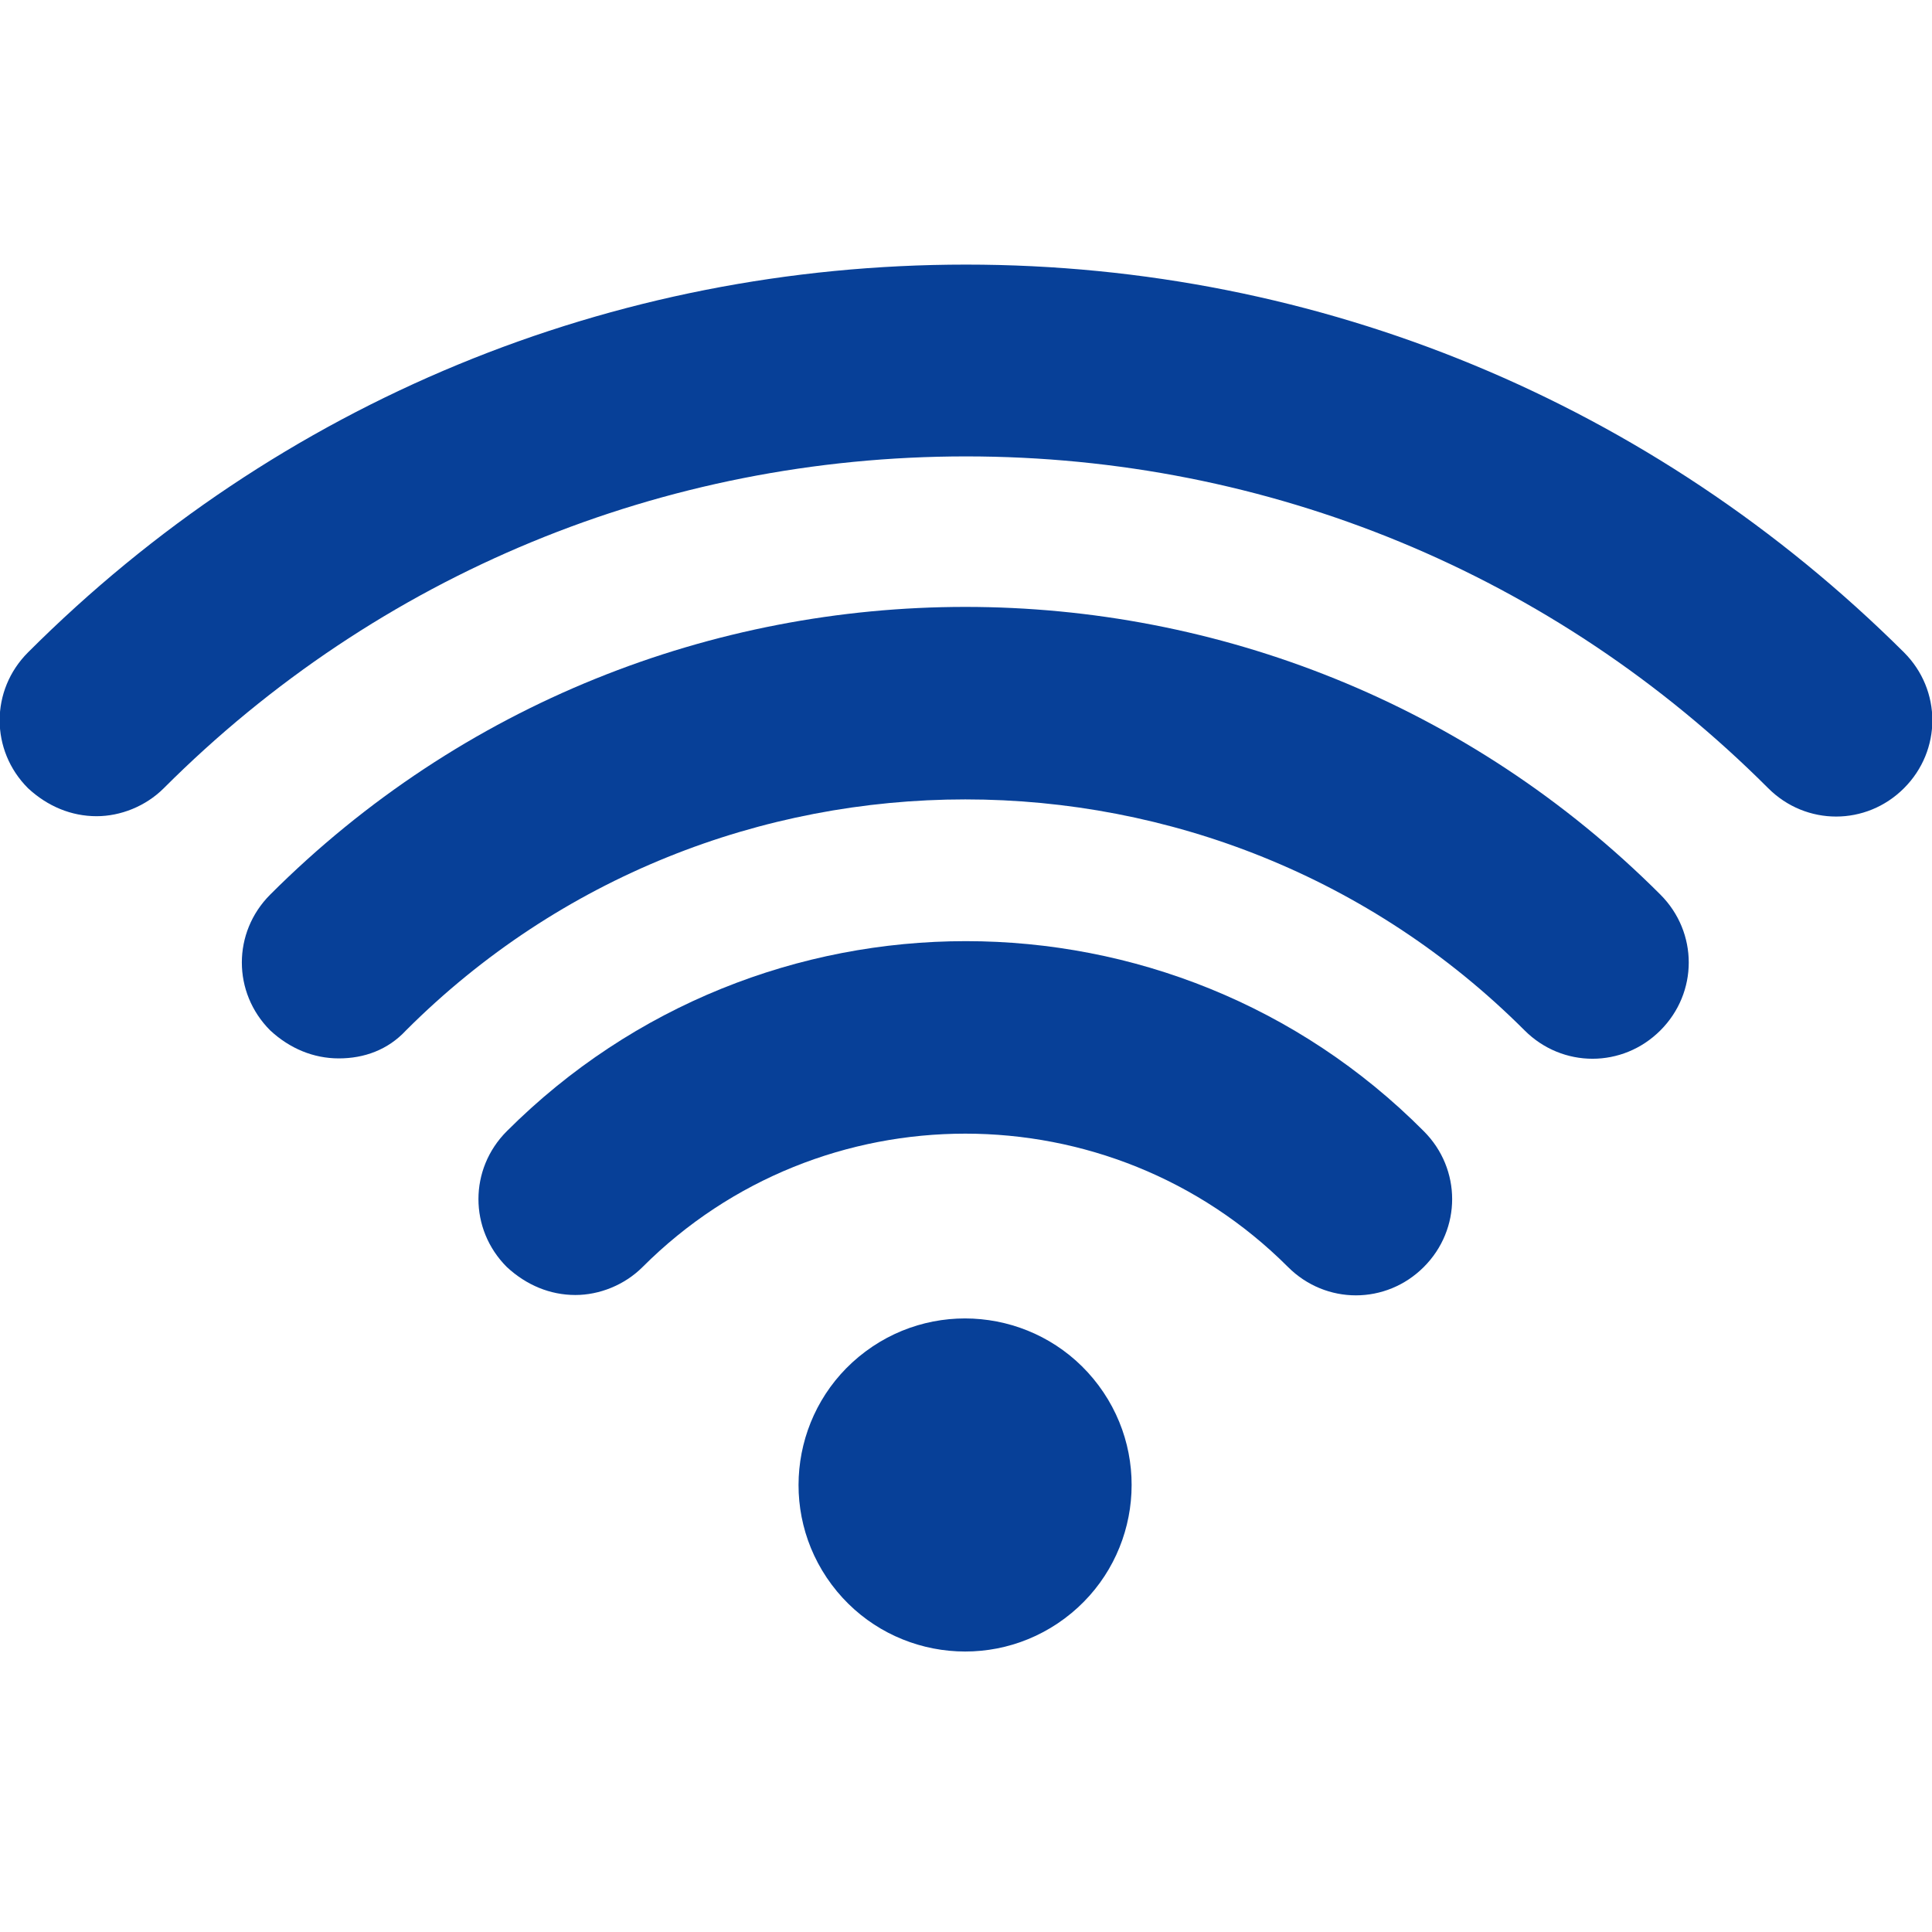
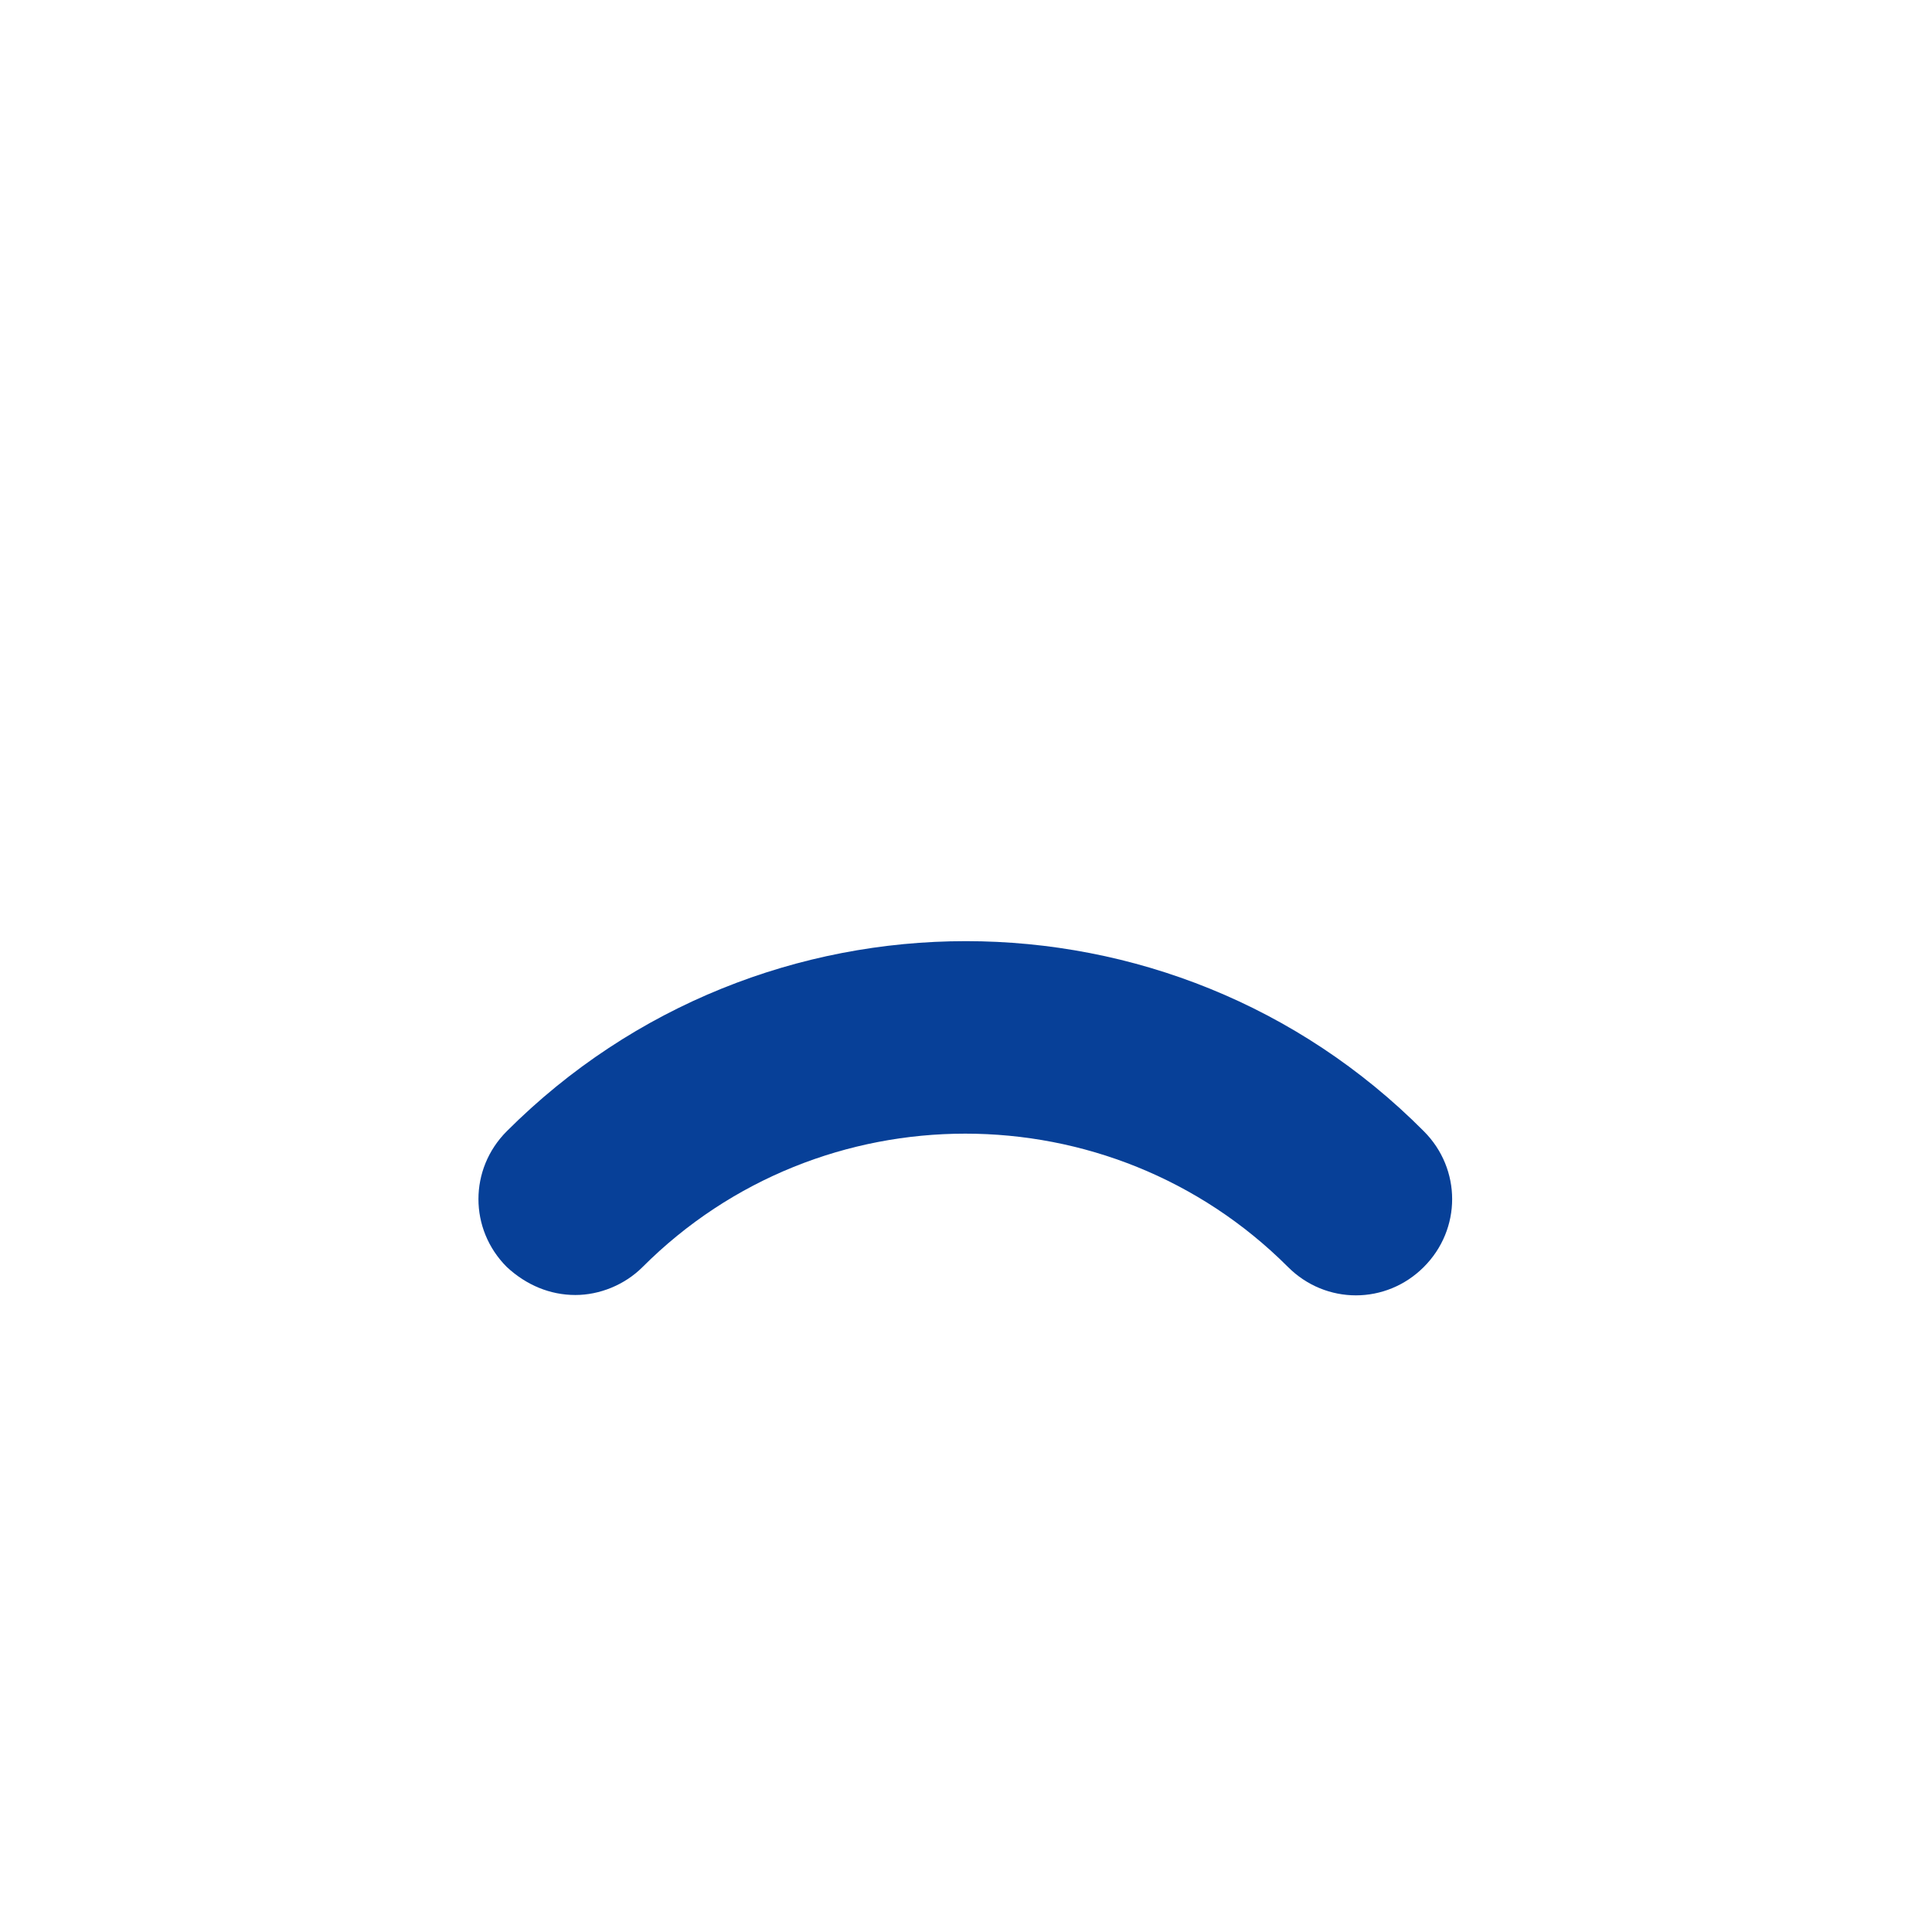
<svg xmlns="http://www.w3.org/2000/svg" version="1.1" id="_xFF91_饑1" x="0px" y="0px" viewBox="0 0 138 138" style="enable-background:new 0 0 138 138;" xml:space="preserve">
  <style type="text/css">
	.st0{fill:#074098;}
</style>
  <g>
    <g>
      <g>
        <g>
-           <ellipse transform="matrix(0.801 -0.598 0.598 0.801 -49.782 62.346)" class="st0" cx="69" cy="106.1" rx="11.9" ry="11.9" />
-         </g>
+           </g>
      </g>
      <g>
-         <path class="st0" d="M6.9,58.3c-1.8,0-3.5-0.7-4.9-2c-2.7-2.7-2.7-7,0-9.7c17.9-17.9,41.7-27.7,67-27.7c25.3,0,49.1,9.9,67,27.7     c2.7,2.7,2.7,7,0,9.7c-2.7,2.7-7,2.7-9.7,0C111,41,90.6,32.6,69,32.6c-21.6,0-42,8.4-57.3,23.7C10.4,57.6,8.6,58.3,6.9,58.3z" />
-       </g>
+         </g>
      <g>
-         <path class="st0" d="M24.2,75.6c-1.8,0-3.5-0.7-4.9-2c-2.7-2.7-2.7-7,0-9.7c27.4-27.4,71.9-27.4,99.3,0c2.7,2.7,2.7,7,0,9.7     c-2.7,2.7-7,2.7-9.7,0c-22-22-57.9-22-79.9,0C27.7,75,26,75.6,24.2,75.6z" />
-       </g>
+         </g>
      <g>
        <path class="st0" d="M41.1,92.5c-1.8,0-3.5-0.7-4.9-2c-2.7-2.7-2.7-7,0-9.7c18.1-18.1,47.5-18.1,65.5,0c2.7,2.7,2.7,7,0,9.7     c-2.7,2.7-7,2.7-9.7,0c-12.7-12.7-33.4-12.7-46.1,0C44.6,91.8,42.8,92.5,41.1,92.5z" />
      </g>
    </g>
  </g>
</svg>